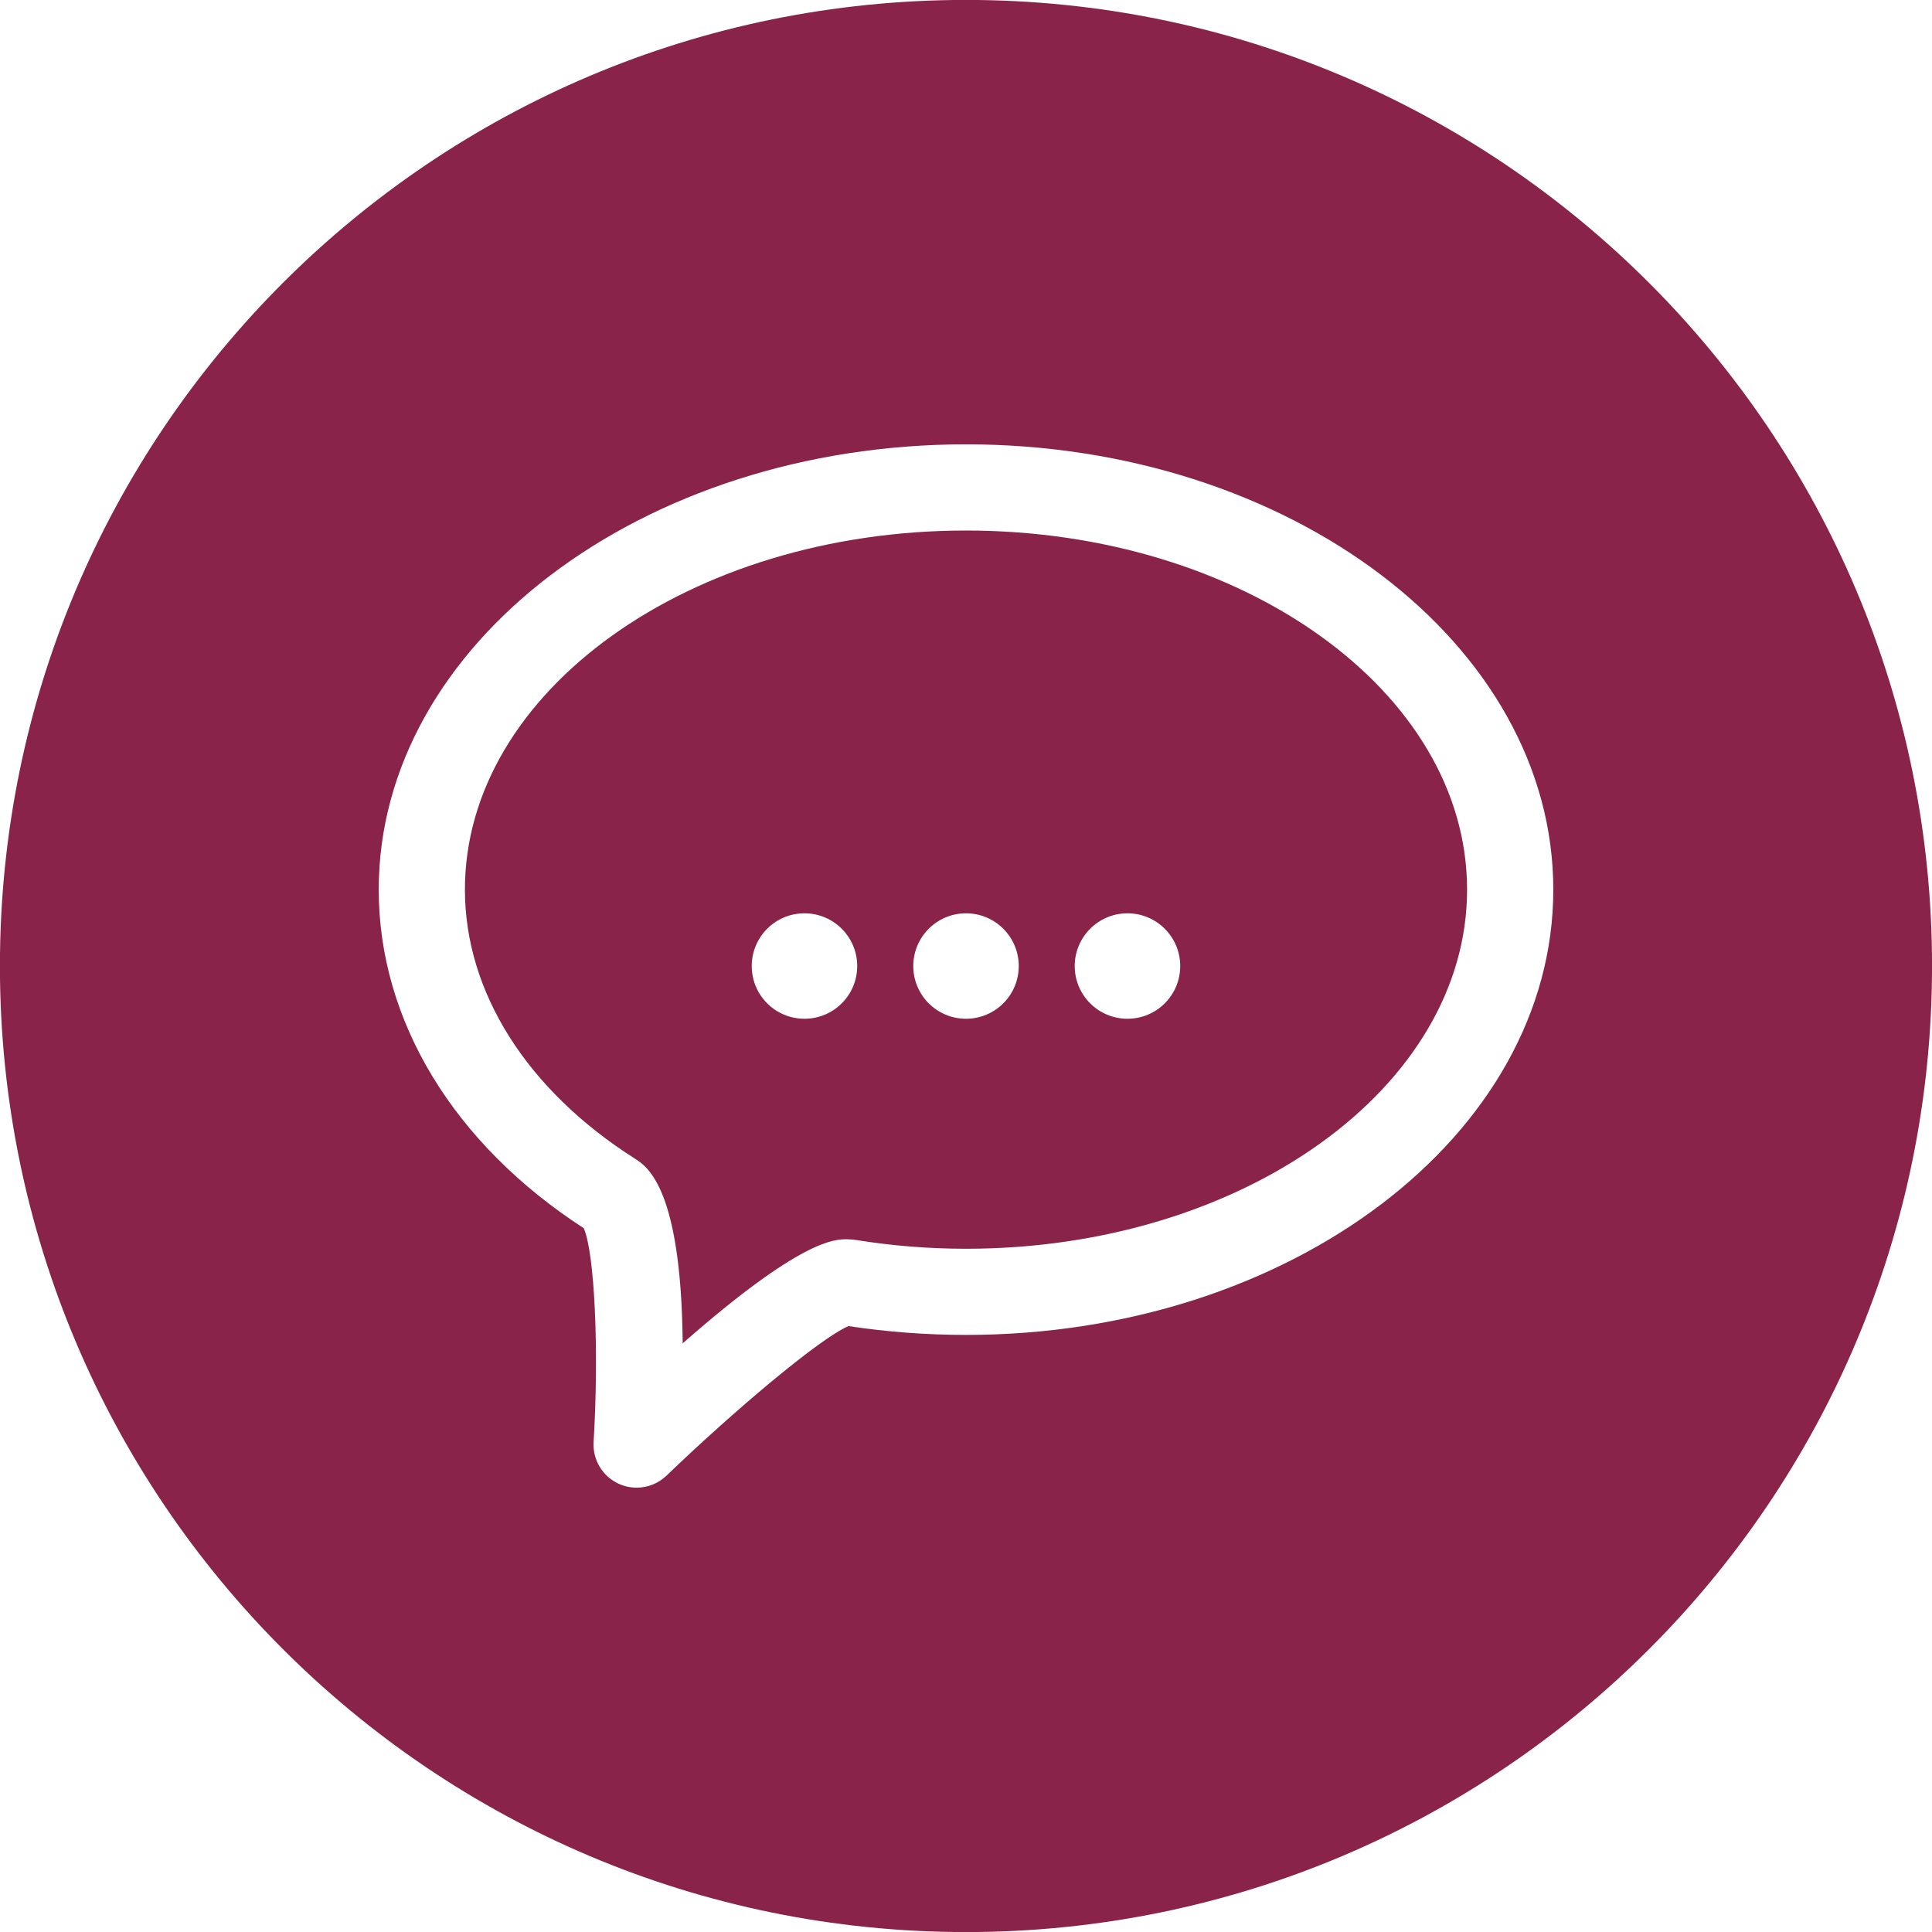
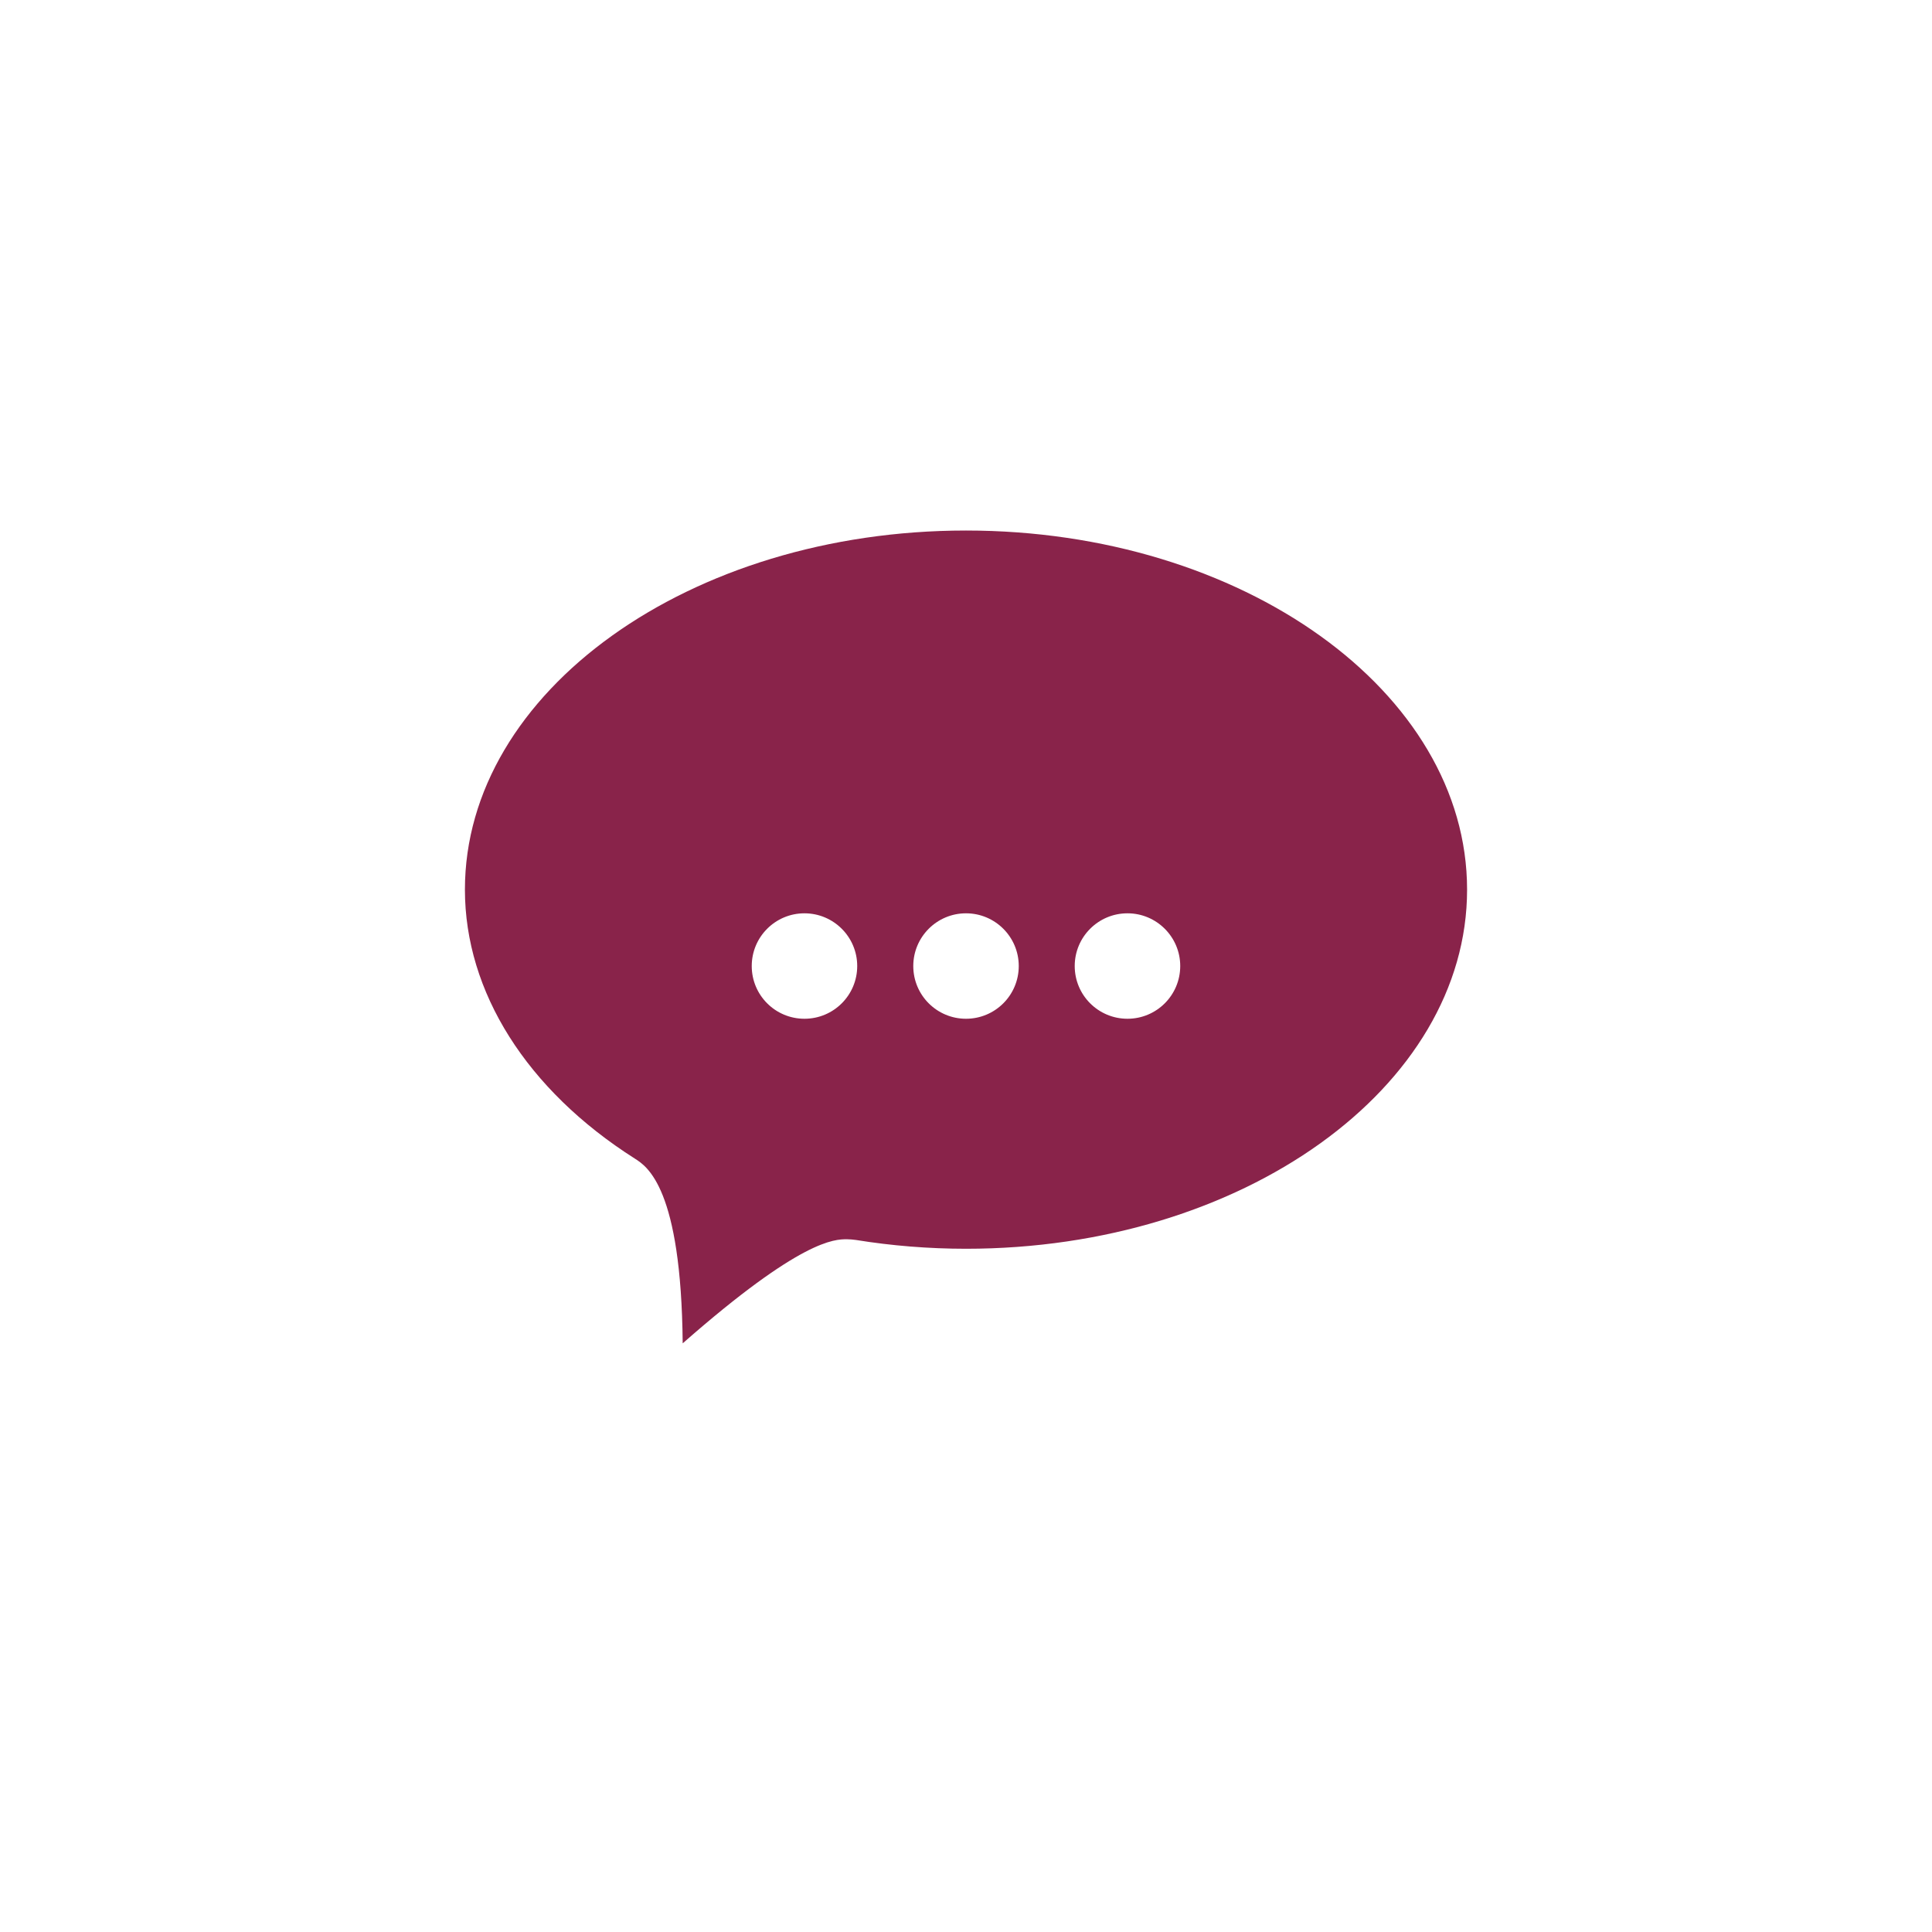
<svg xmlns="http://www.w3.org/2000/svg" version="1.0" id="Ebene_1" x="0px" y="0px" width="56.69px" height="56.69px" viewBox="0 0 56.69 56.69" enable-background="new 0 0 56.69 56.69" xml:space="preserve">
  <g>
    <path fill="#89234A" d="M28.345,15.567c-8.107,0-14.703,4.727-14.703,10.537c0,3.003,1.816,5.878,4.982,7.89   c0.367,0.232,1.365,0.866,1.408,5.423c3.475-3.054,4.458-3.054,4.818-3.054c0.068,0,0.199,0.01,0.266,0.021   c1.051,0.17,2.137,0.258,3.229,0.258c8.107,0,14.703-4.728,14.703-10.538S36.452,15.567,28.345,15.567z M23.605,29.893   c-0.855,0-1.547-0.691-1.547-1.547c0-0.854,0.692-1.547,1.547-1.547c0.854,0,1.548,0.693,1.548,1.547   C25.153,29.201,24.46,29.893,23.605,29.893z M28.345,29.893c-0.854,0-1.547-0.691-1.547-1.547c0-0.854,0.693-1.547,1.547-1.547   c0.855,0,1.548,0.693,1.548,1.547C29.893,29.201,29.2,29.893,28.345,29.893z M33.083,29.893c-0.855,0-1.548-0.691-1.548-1.547   c0-0.854,0.692-1.547,1.548-1.547c0.854,0,1.548,0.693,1.548,1.547C34.631,29.201,33.938,29.893,33.083,29.893z" />
-     <path fill="#89234A" d="M28.345-0.002c-15.656,0-28.347,12.692-28.347,28.346c0,15.656,12.69,28.348,28.347,28.348   S56.691,44,56.691,28.344C56.691,12.69,44.001-0.002,28.345-0.002z M28.345,39.17c-1.162,0-2.321-0.088-3.446-0.259   c-0.83,0.346-3.376,2.496-5.342,4.388C19.316,43.53,19,43.652,18.68,43.652c-0.179,0-0.361-0.038-0.53-0.116   c-0.473-0.219-0.765-0.705-0.732-1.225c0.164-2.705,0.028-5.556-0.289-6.272c-3.826-2.482-6.016-6.096-6.016-9.935   c0-7.204,7.73-13.066,17.232-13.066S45.578,18.9,45.578,26.104C45.578,33.309,37.847,39.17,28.345,39.17z" />
  </g>
</svg>